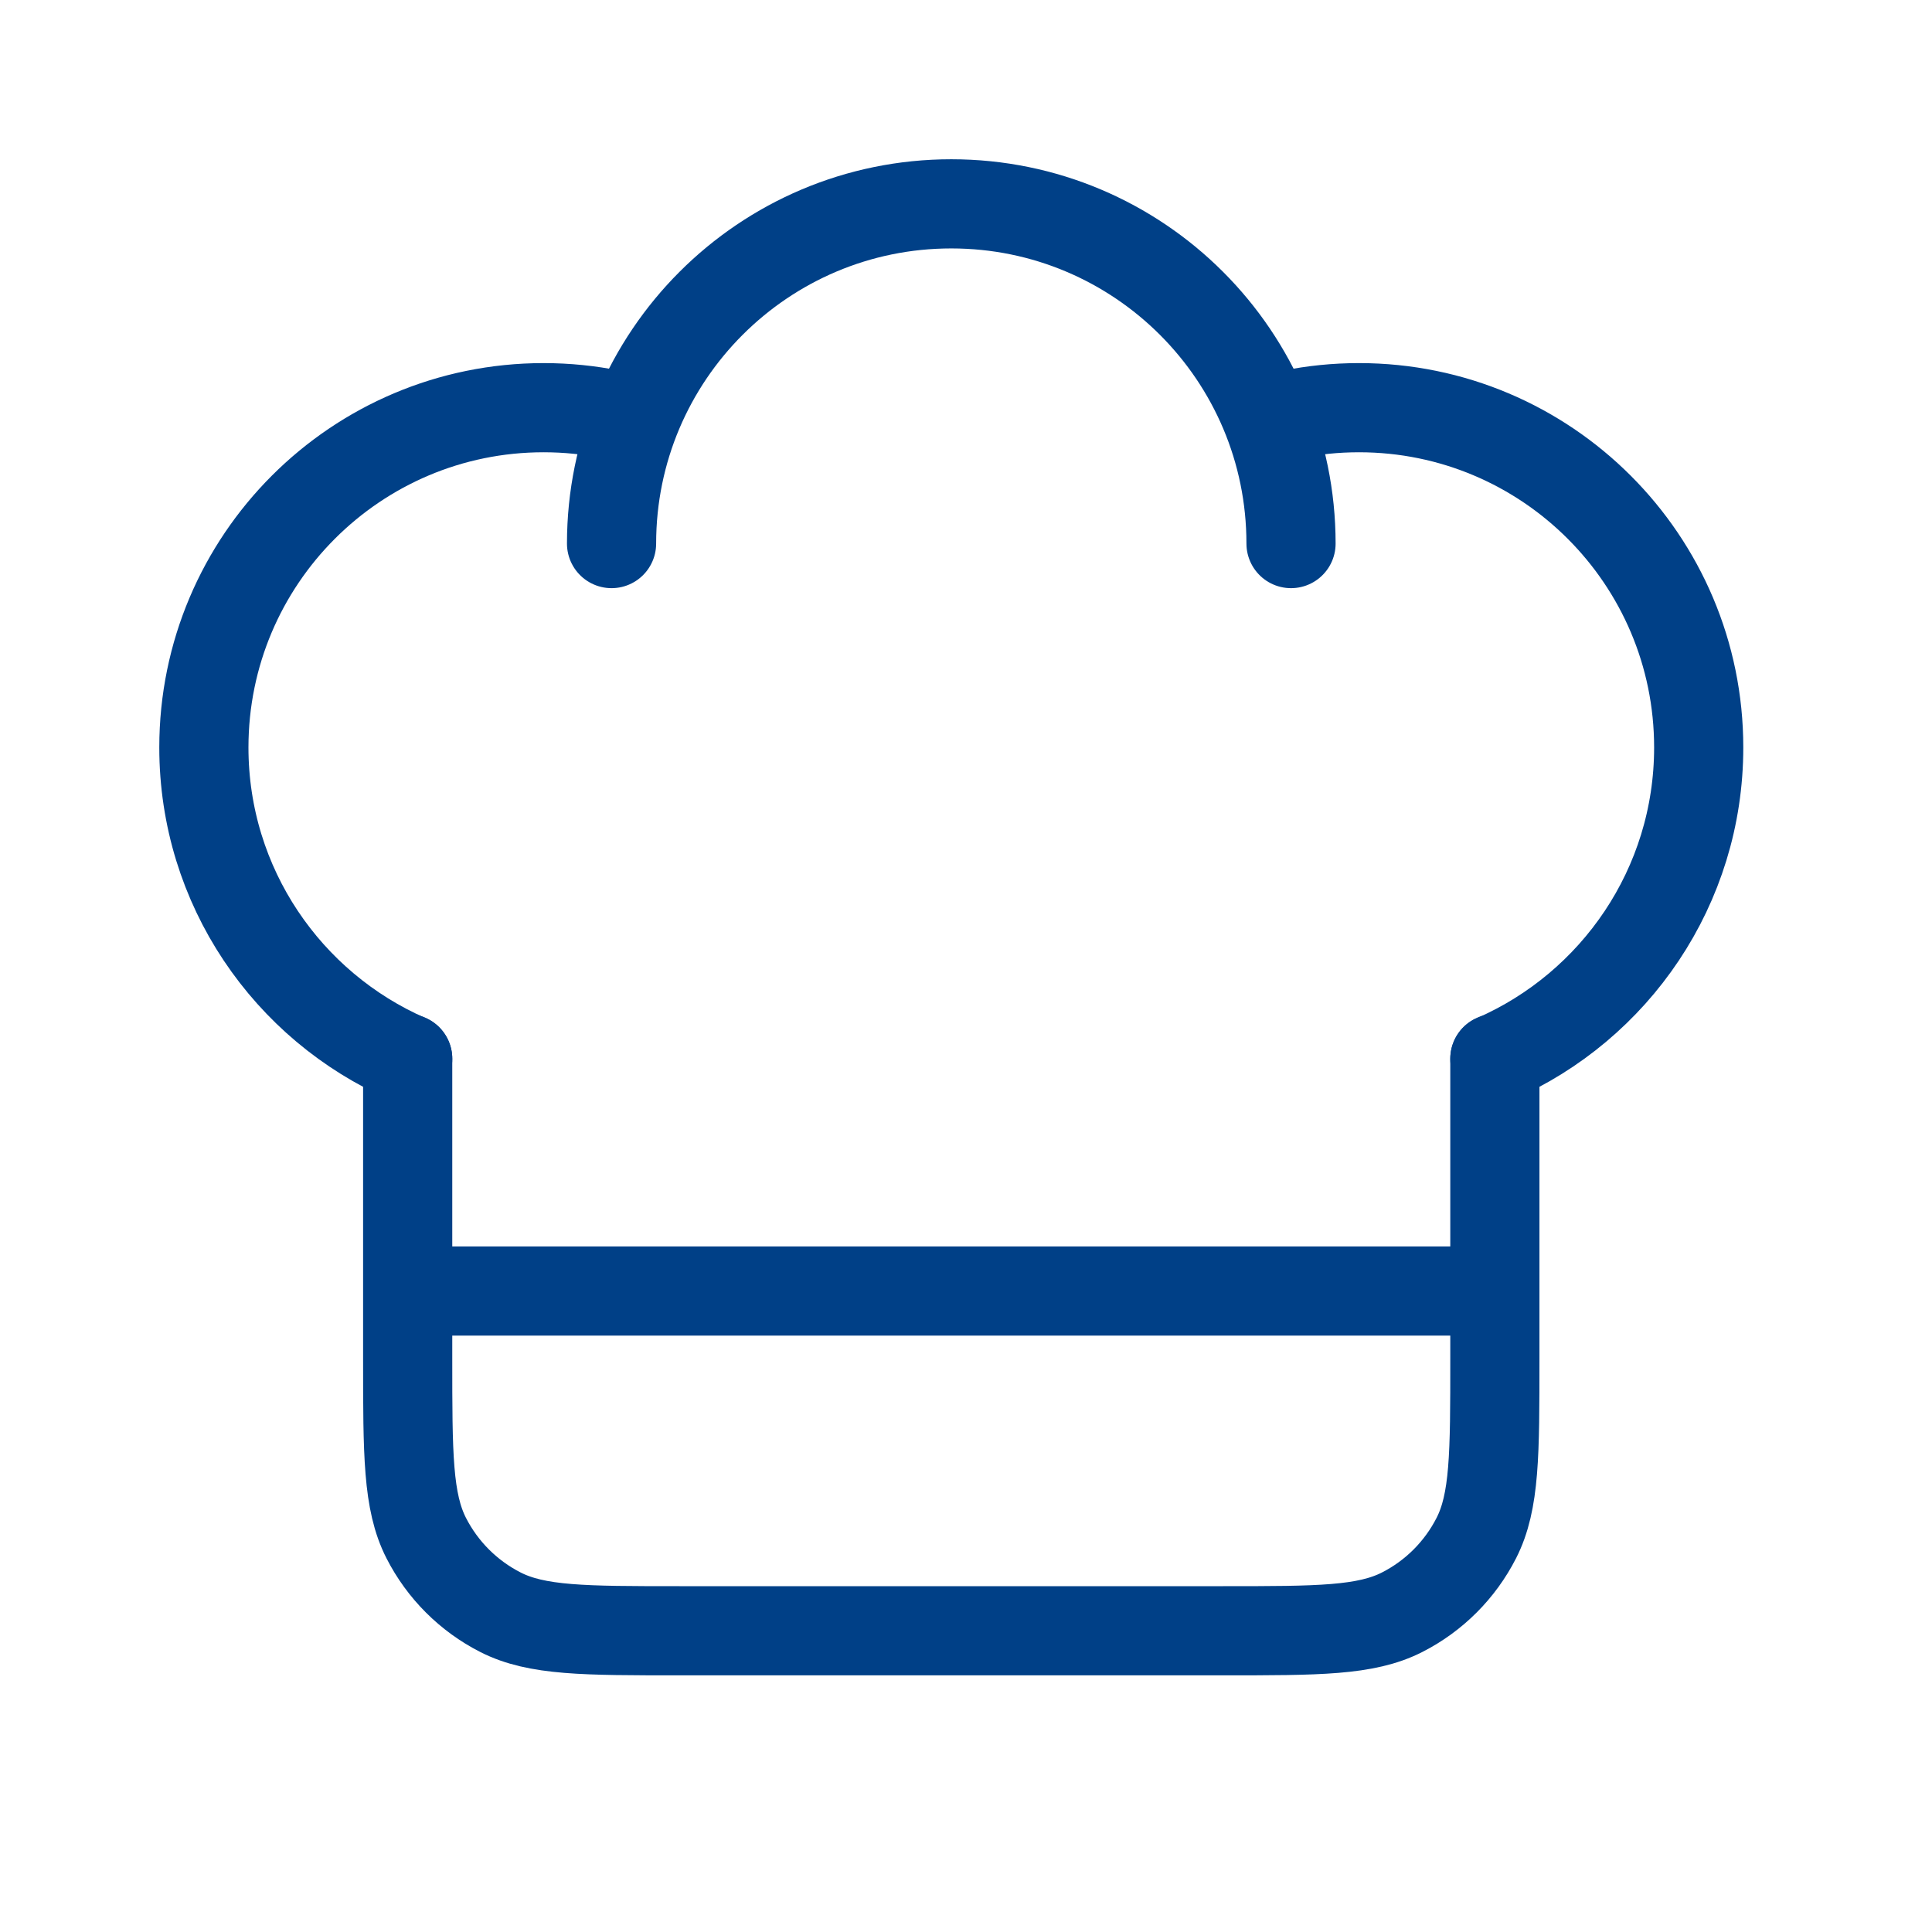
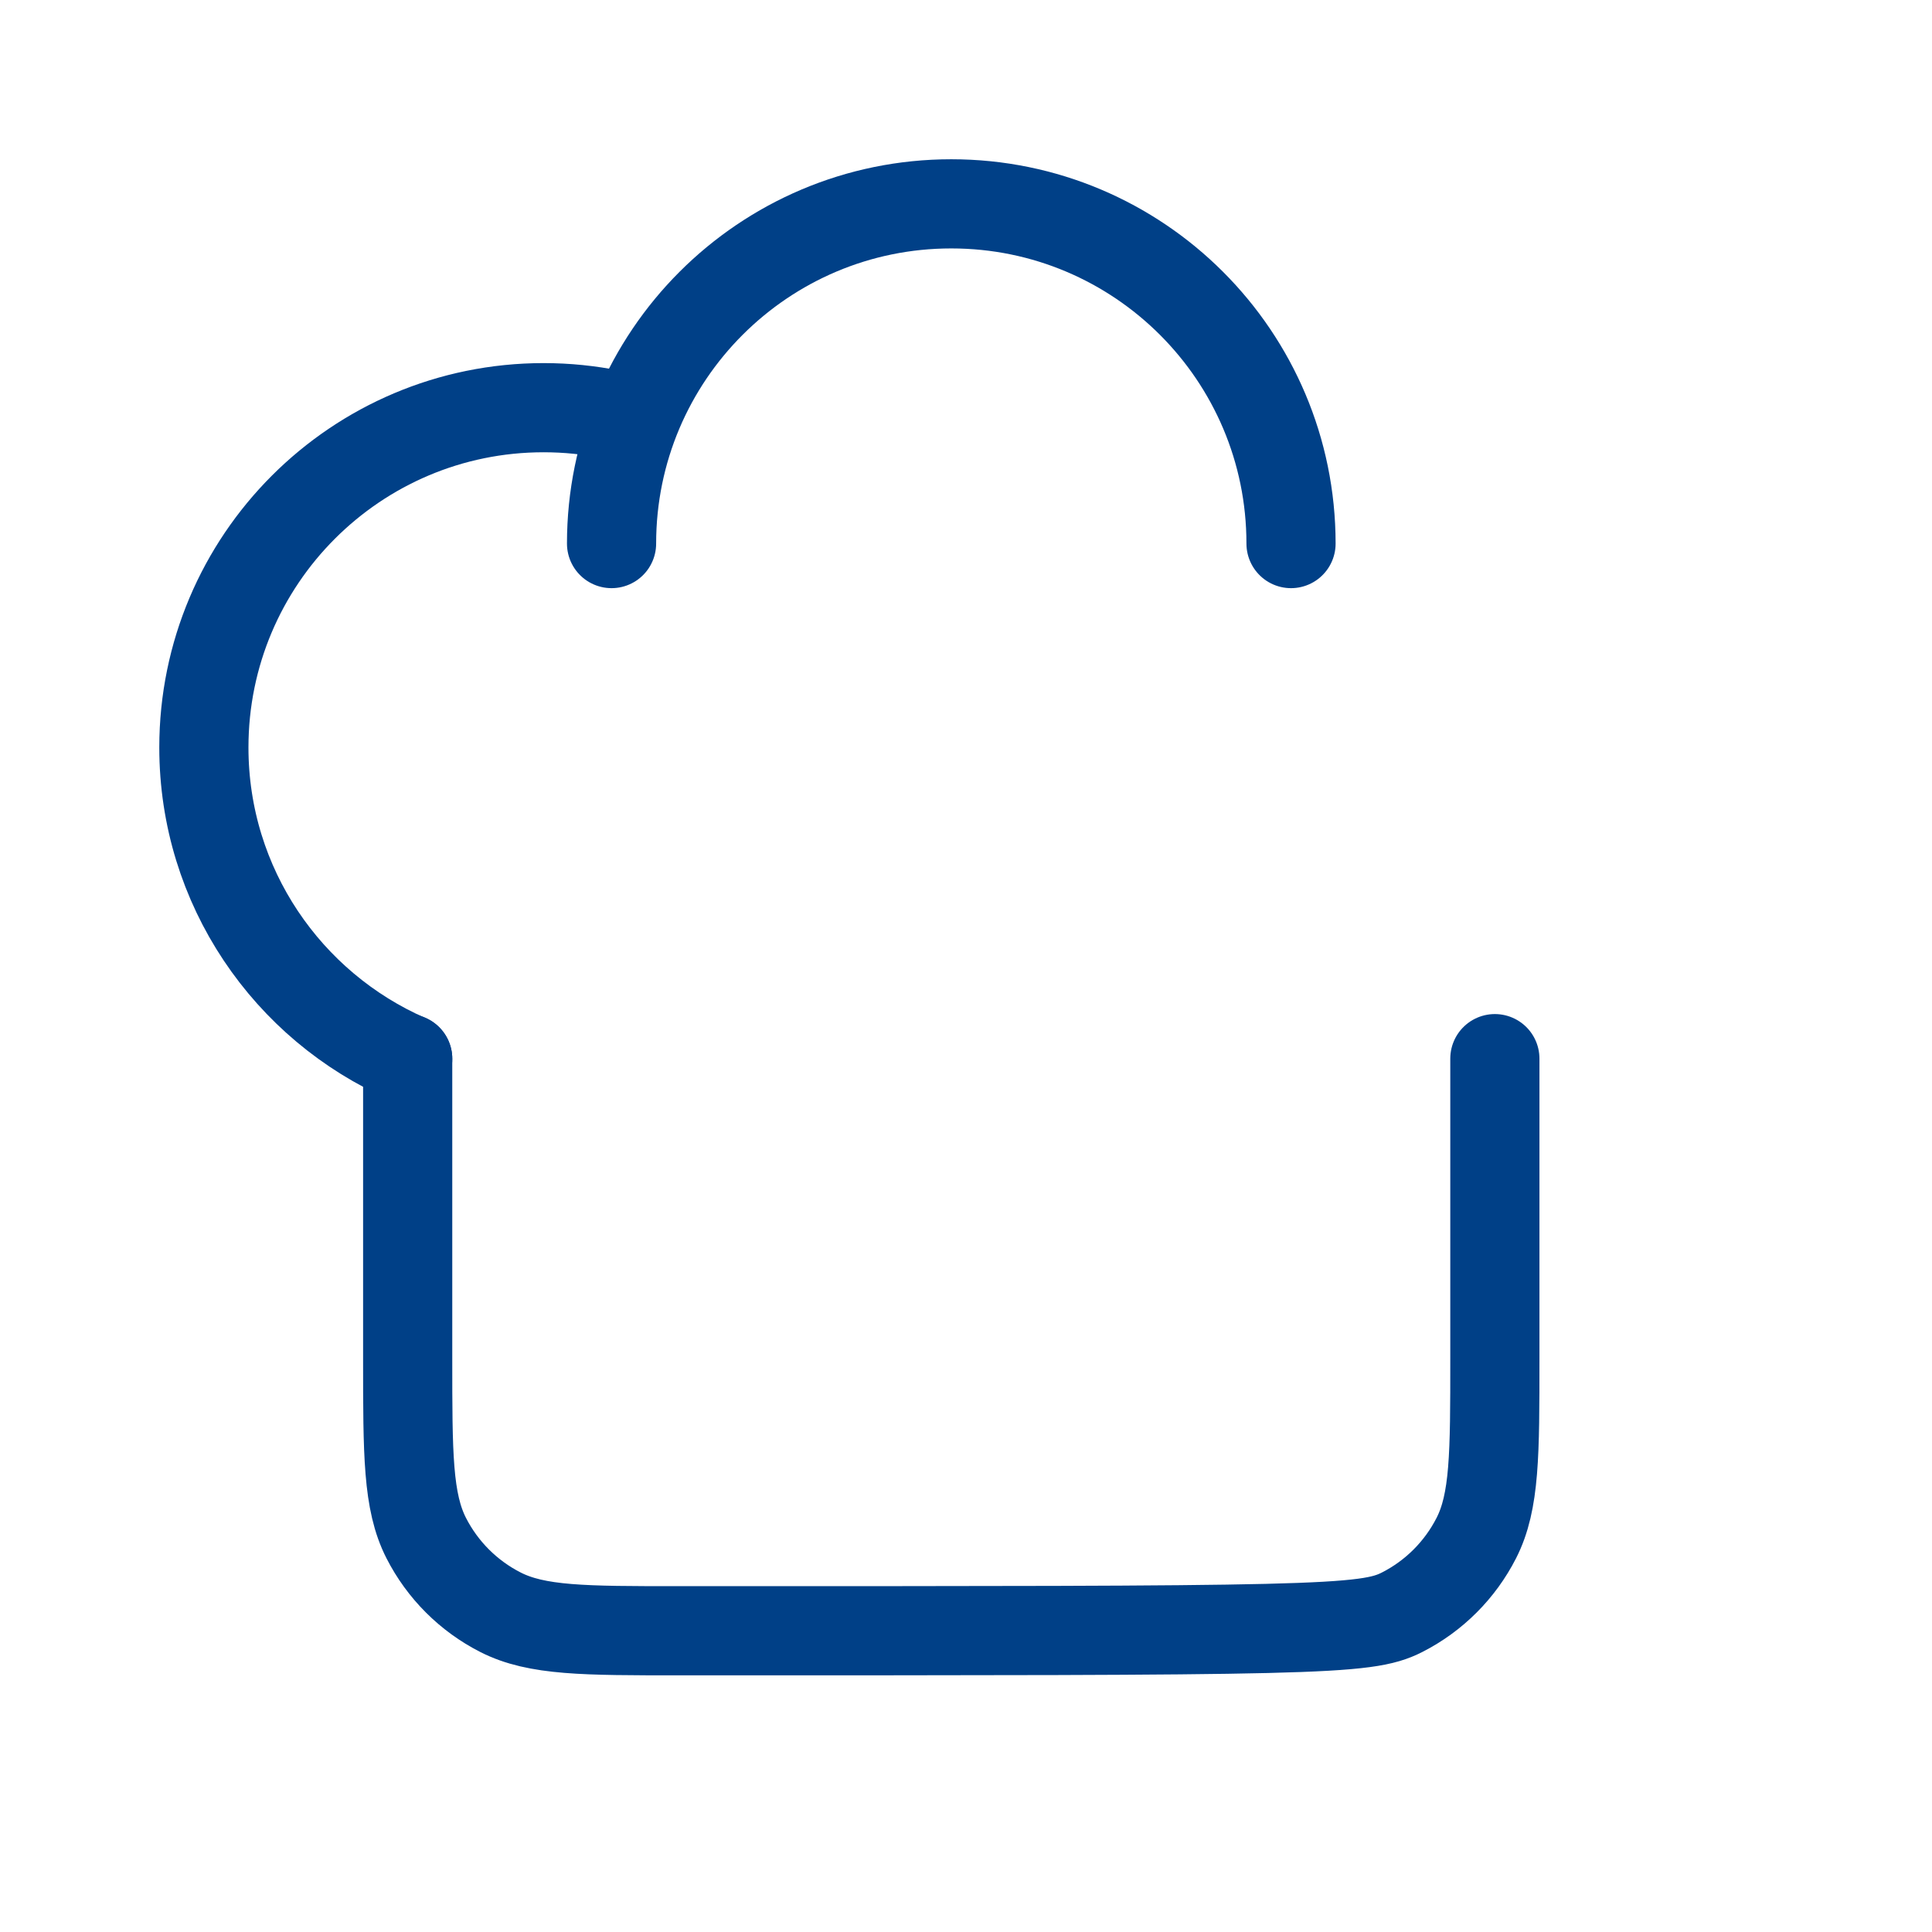
<svg xmlns="http://www.w3.org/2000/svg" width="65" height="65" viewBox="0 0 65 65" fill="none">
-   <path d="M13.716 35.617V45.721C13.716 48.922 13.716 50.522 14.339 51.745C14.887 52.82 15.762 53.695 16.837 54.242C18.059 54.865 19.66 54.865 22.861 54.865H41.149C44.35 54.865 45.95 54.865 47.173 54.242C48.248 53.695 49.122 52.82 49.67 51.745C50.293 50.522 50.293 48.922 50.293 45.721V35.617" stroke="#004087" stroke-width="3" stroke-linecap="round" stroke-linejoin="round" />
-   <path d="M13.716 43.435H50.293" stroke="#004087" stroke-width="3" />
-   <path d="M43.435 13.945C44.174 13.795 44.938 13.716 45.721 13.716C52.034 13.716 57.151 18.834 57.151 25.147C57.151 29.834 54.33 33.862 50.293 35.626" stroke="#004087" stroke-width="3" stroke-linecap="round" stroke-linejoin="round" />
+   <path d="M13.716 35.617V45.721C13.716 48.922 13.716 50.522 14.339 51.745C14.887 52.82 15.762 53.695 16.837 54.242C18.059 54.865 19.66 54.865 22.861 54.865C44.35 54.865 45.95 54.865 47.173 54.242C48.248 53.695 49.122 52.82 49.67 51.745C50.293 50.522 50.293 48.922 50.293 45.721V35.617" stroke="#004087" stroke-width="3" stroke-linecap="round" stroke-linejoin="round" />
  <path d="M13.717 35.626C9.68 33.862 6.859 29.834 6.859 25.147C6.859 18.834 11.976 13.716 18.289 13.716C19.072 13.716 19.836 13.795 20.575 13.945" stroke="#004087" stroke-width="3" stroke-linecap="round" stroke-linejoin="round" />
  <path d="M43.435 18.288C43.435 11.976 38.318 6.858 32.005 6.858C25.692 6.858 20.575 11.976 20.575 18.288" stroke="#004087" stroke-width="3" stroke-linecap="round" stroke-linejoin="round" />
</svg>